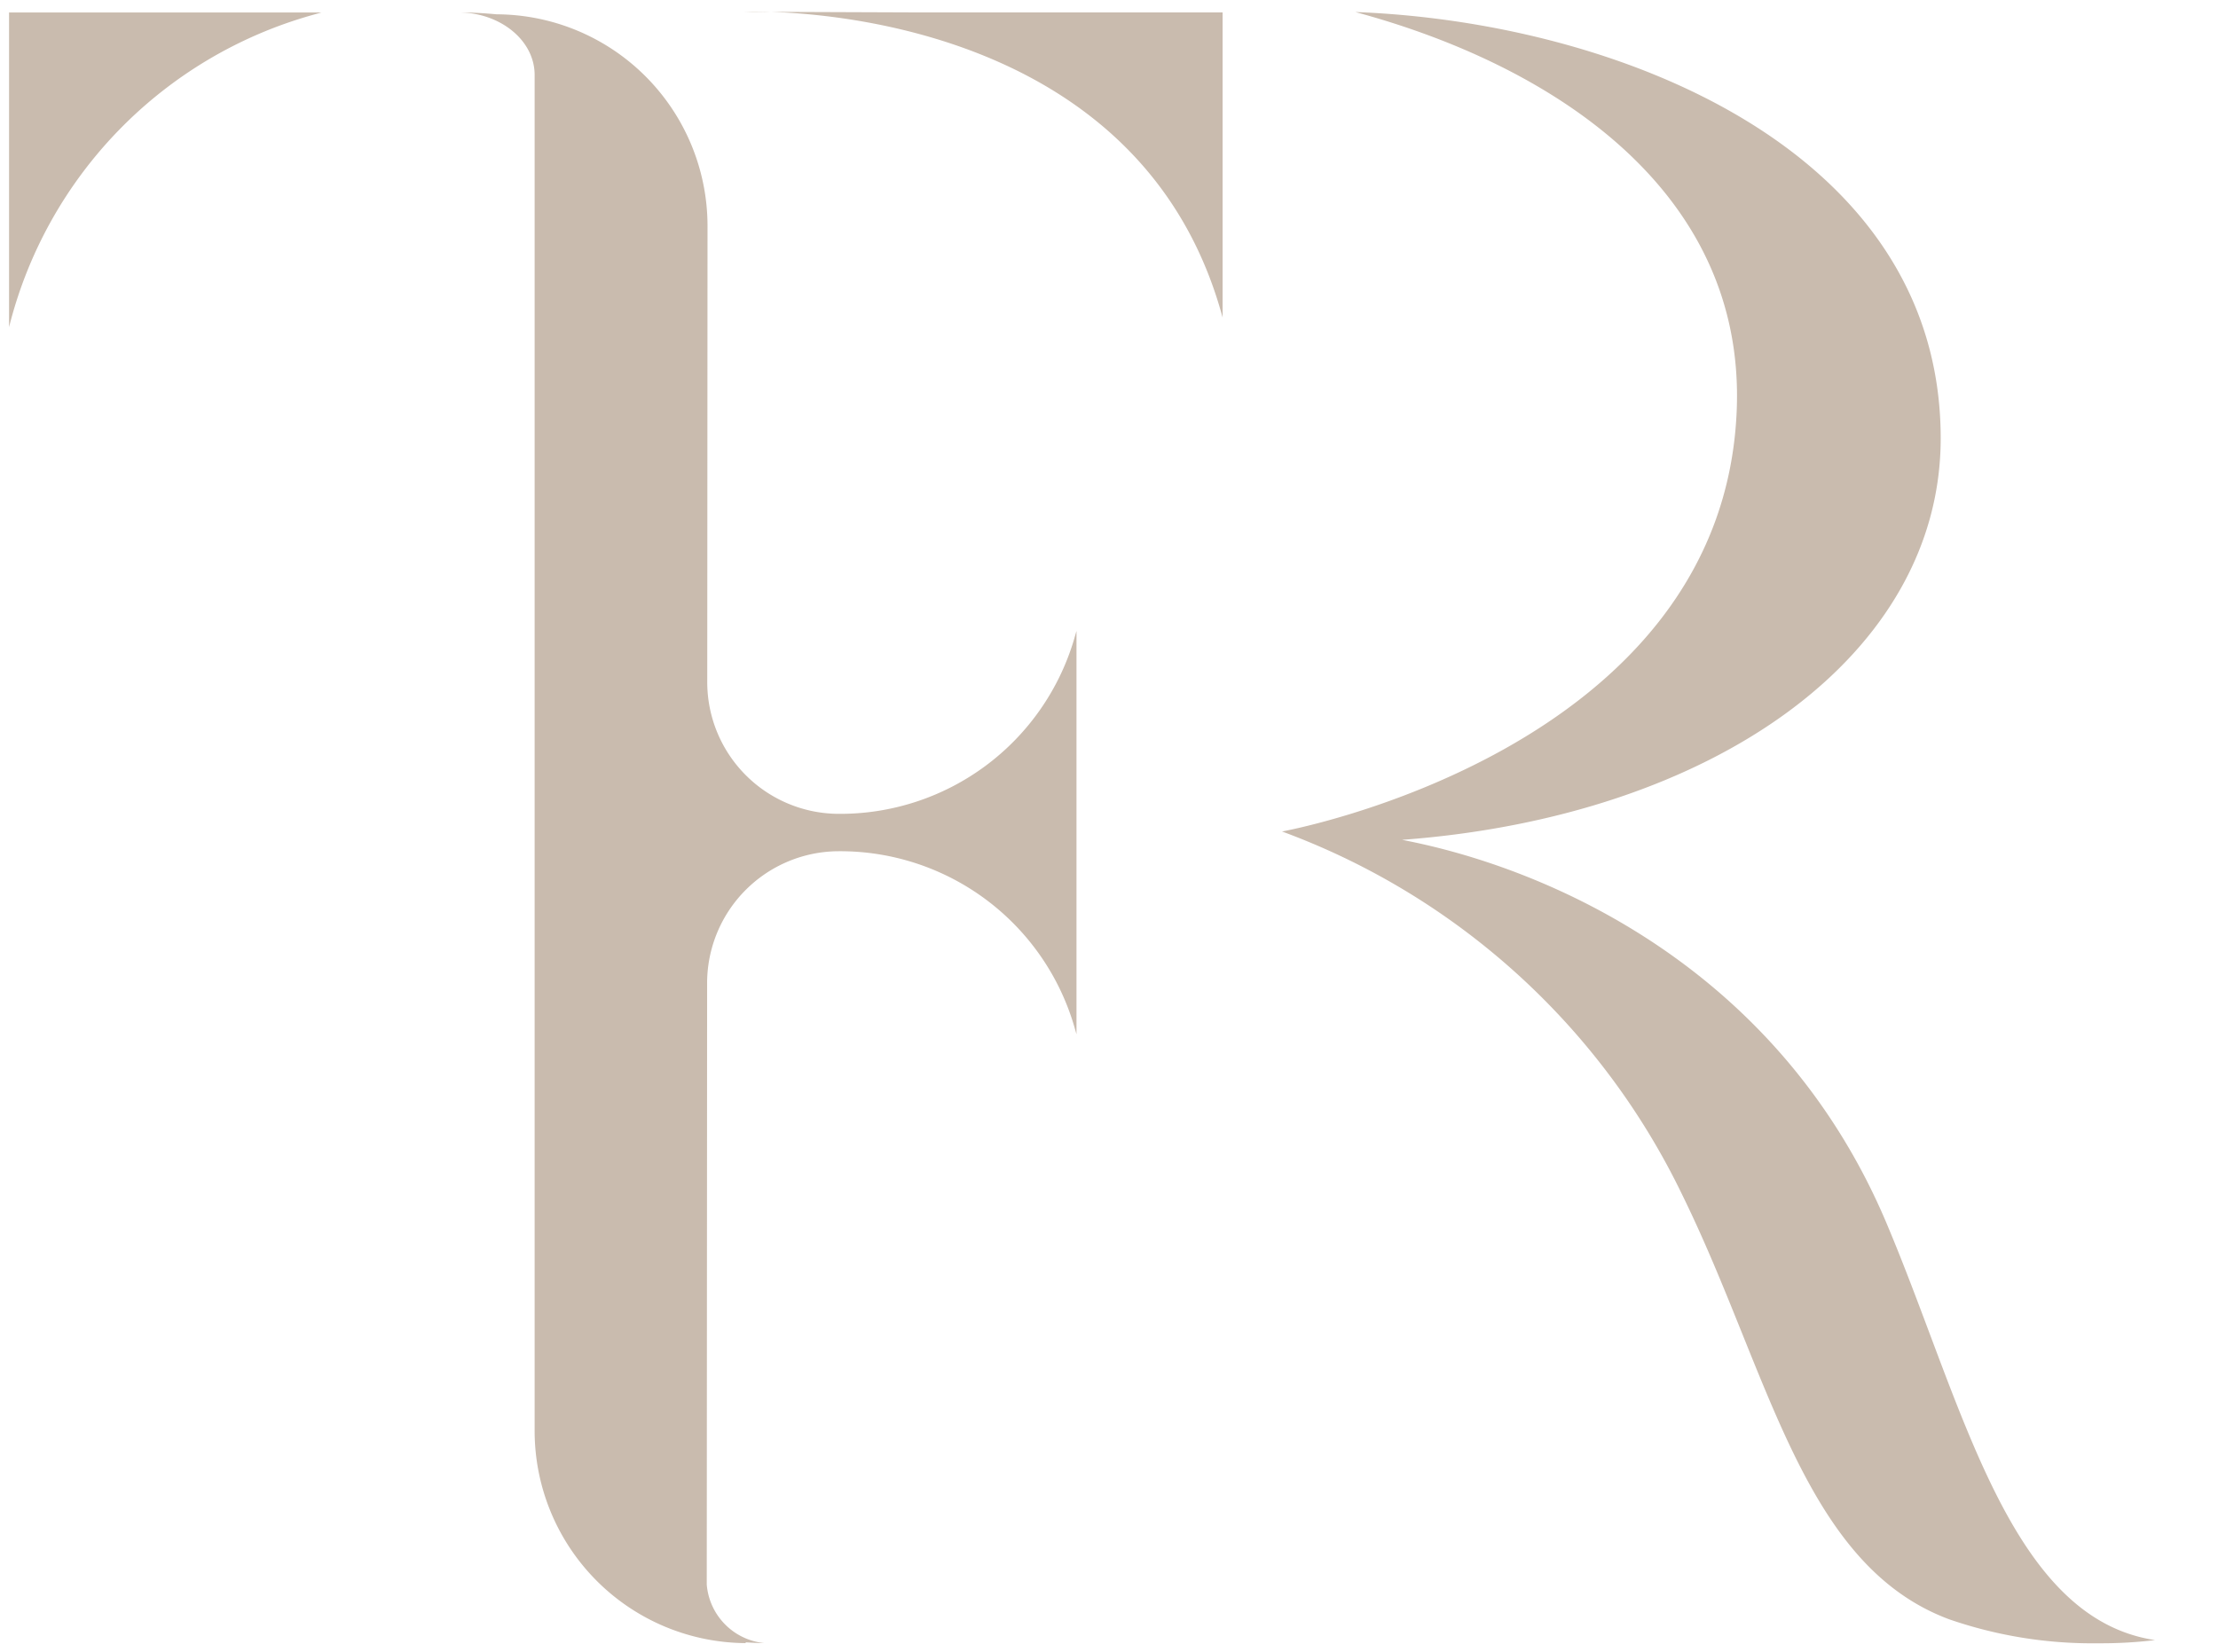
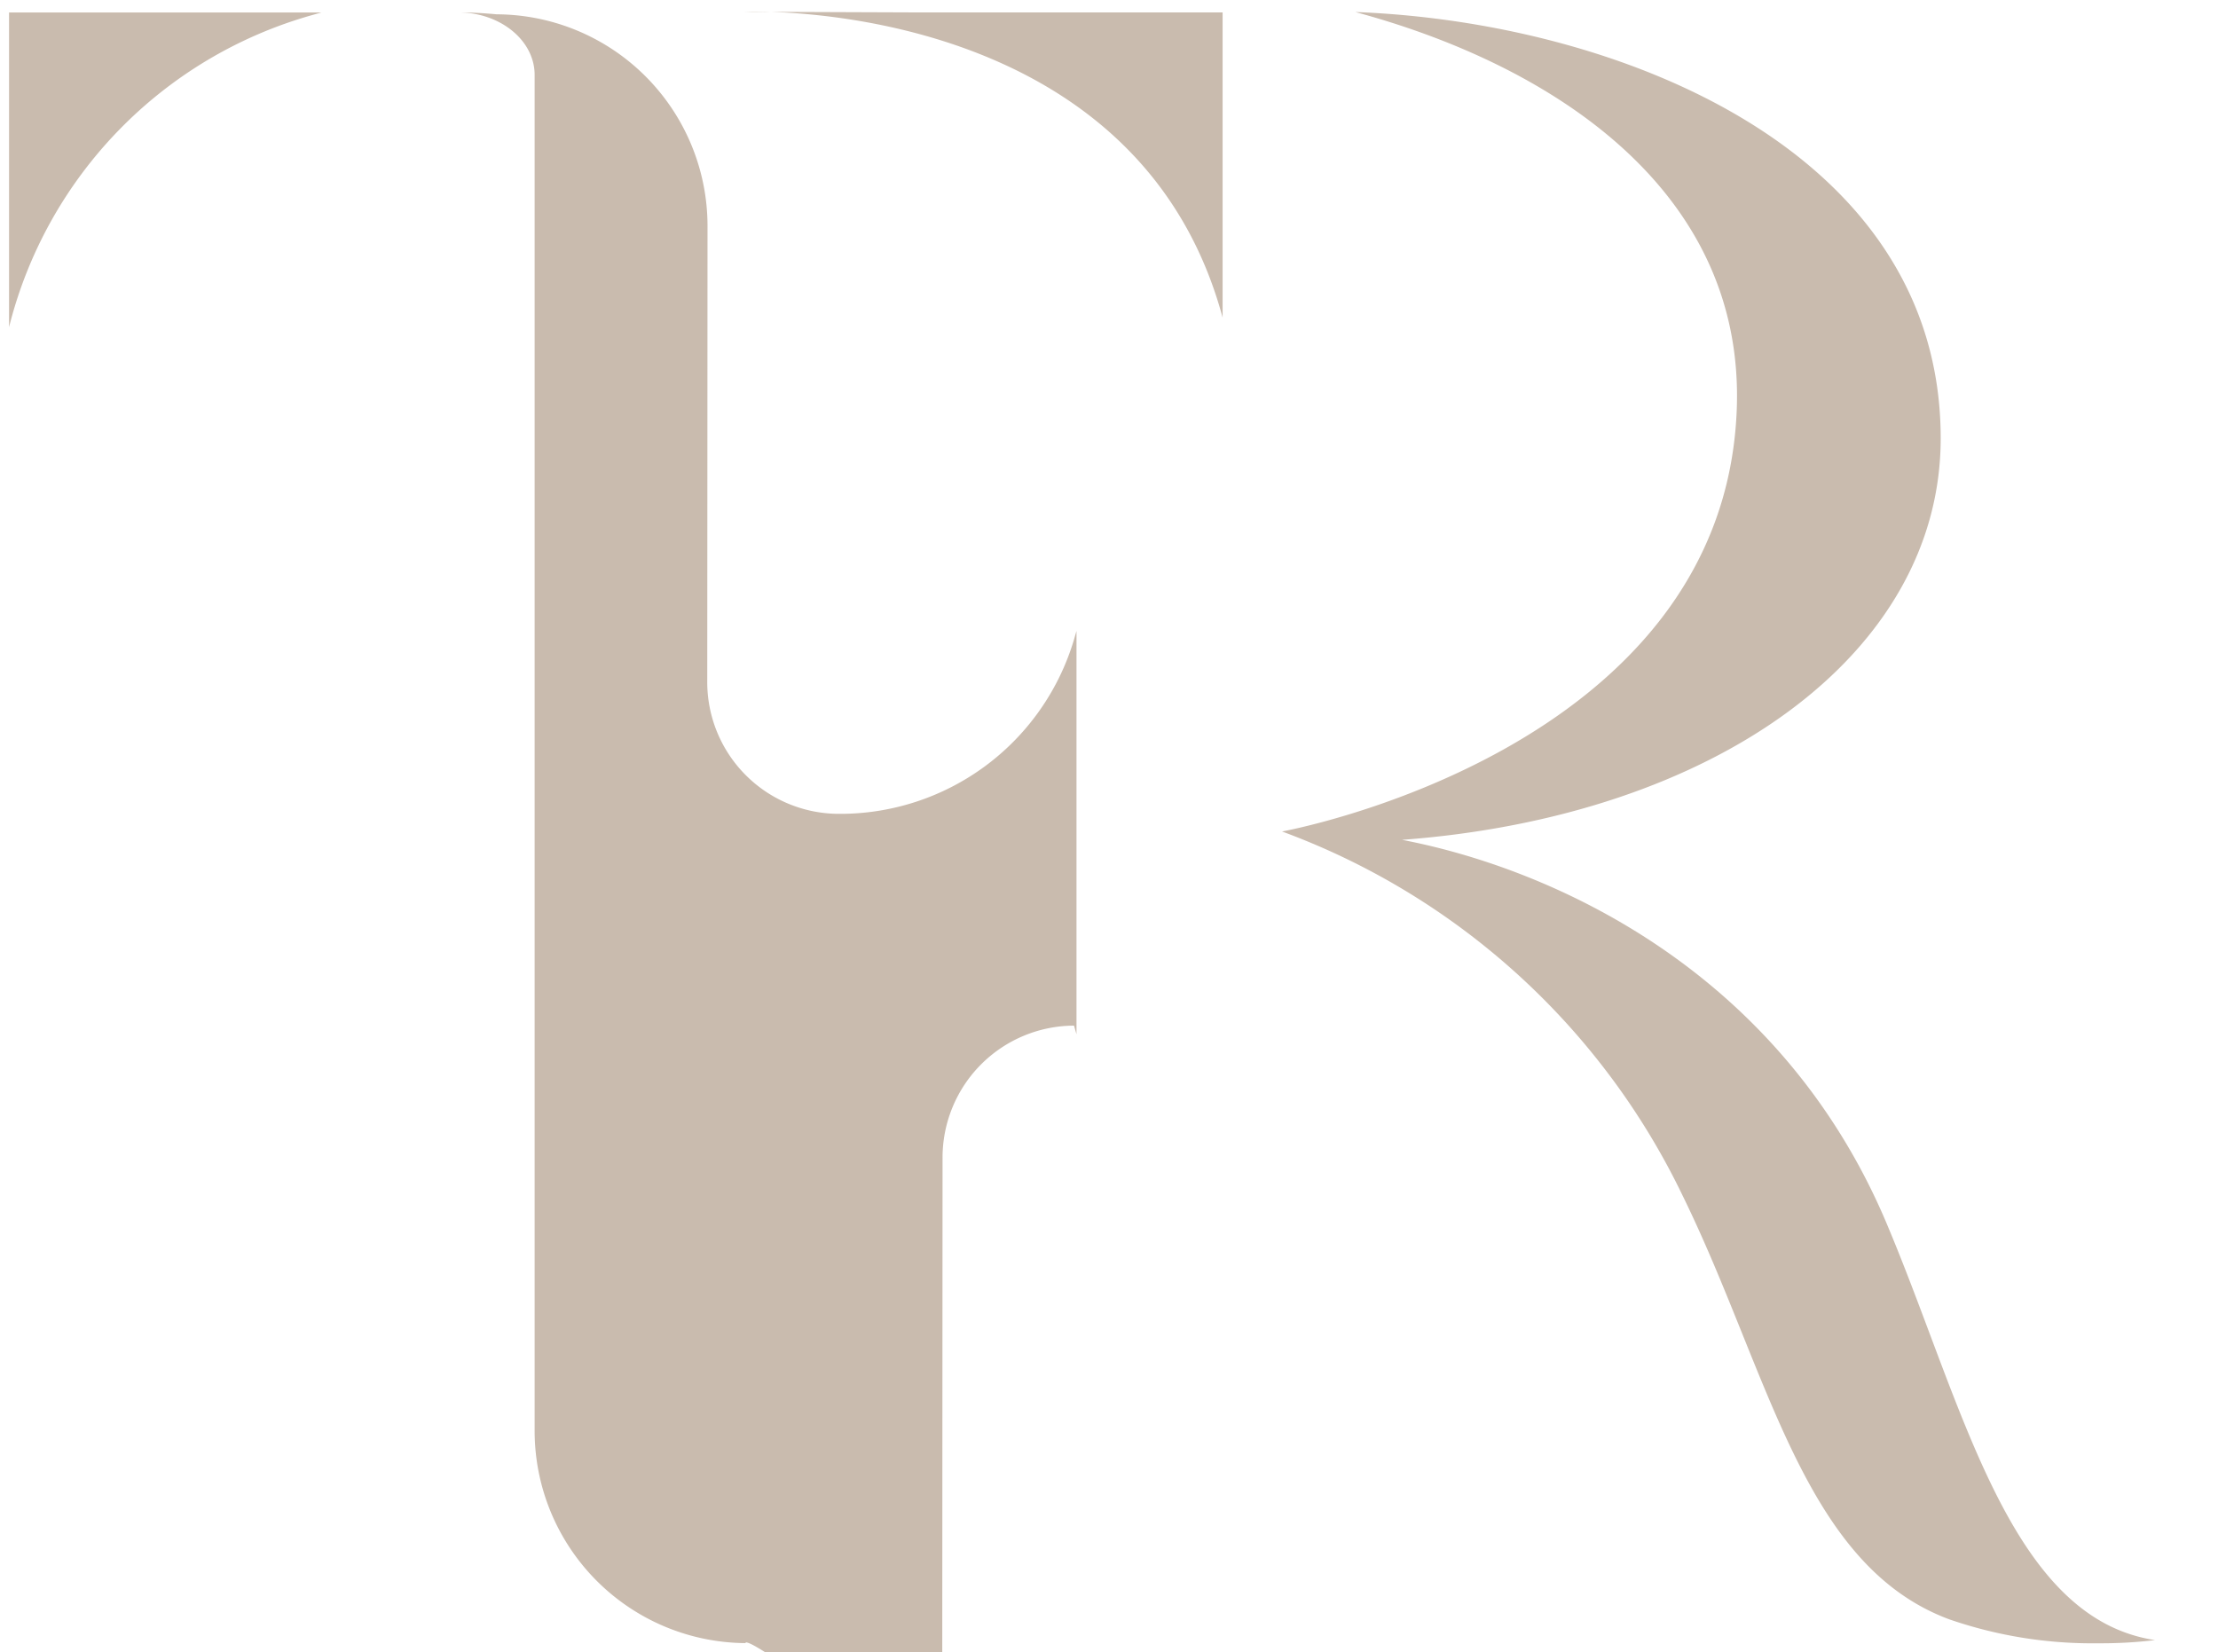
<svg xmlns="http://www.w3.org/2000/svg" width="122.575" height="91.313" viewBox="0 0 122.575 91.313">
-   <path id="Union_1" data-name="Union 1" d="M107.222,88.847c-8.092-3.01-9.939-13.633-14.74-23.428A39.848,39.848,0,0,0,70.35,45.309s24.449-4.4,25.131-23.367C95.911,9.972,85.462,3.006,74.4.024c14.382.539,32.35,7.556,32.35,23.557,0,11.943-12.486,20.9-29.766,22.19,8.215,1.575,20.839,7.15,26.768,21.175,4.24,10.032,6.766,21.835,14.843,23.049a25.1,25.1,0,0,1-3.145.176A24.2,24.2,0,0,1,107.222,88.847ZM40.675,90.118l.061.044A11.734,11.734,0,0,1,29.046,78.385V3.5c0-1.908-1.9-3.456-4.237-3.456.723,0,1.433.041,2.135.106A11.7,11.7,0,0,1,38.6,11.909l-.015,25.11a7.283,7.283,0,0,0,7.256,7.315A13.48,13.48,0,0,0,58.854,34.7c.013-.043.025-.087.037-.13l.1-.345V56.513l-.1-.345c-.012-.043-.024-.087-.037-.13A13.48,13.48,0,0,0,45.843,46.4a7.292,7.292,0,0,0-7.265,7.316l-.02,33.213a3.541,3.541,0,0,0,3.177,3.231C41.377,90.162,41.027,90.136,40.675,90.118ZM0,.049H17.26L16.724.2A23.965,23.965,0,0,0,0,17.439ZM42.081.015l7.655.029h17.33V16.907C62.994,1.863,47.026.174,42.081.015ZM40.612.01s.54-.024,1.468.006Z" transform="translate(0.5 0.641)" fill="#c9bbae" stroke="rgba(0,0,0,0)" stroke-miterlimit="10" stroke-width="1" />
+   <path id="Union_1" data-name="Union 1" d="M107.222,88.847c-8.092-3.01-9.939-13.633-14.74-23.428A39.848,39.848,0,0,0,70.35,45.309s24.449-4.4,25.131-23.367C95.911,9.972,85.462,3.006,74.4.024c14.382.539,32.35,7.556,32.35,23.557,0,11.943-12.486,20.9-29.766,22.19,8.215,1.575,20.839,7.15,26.768,21.175,4.24,10.032,6.766,21.835,14.843,23.049a25.1,25.1,0,0,1-3.145.176A24.2,24.2,0,0,1,107.222,88.847ZM40.675,90.118l.061.044A11.734,11.734,0,0,1,29.046,78.385V3.5c0-1.908-1.9-3.456-4.237-3.456.723,0,1.433.041,2.135.106A11.7,11.7,0,0,1,38.6,11.909l-.015,25.11a7.283,7.283,0,0,0,7.256,7.315A13.48,13.48,0,0,0,58.854,34.7c.013-.043.025-.087.037-.13l.1-.345V56.513l-.1-.345c-.012-.043-.024-.087-.037-.13a7.292,7.292,0,0,0-7.265,7.316l-.02,33.213a3.541,3.541,0,0,0,3.177,3.231C41.377,90.162,41.027,90.136,40.675,90.118ZM0,.049H17.26L16.724.2A23.965,23.965,0,0,0,0,17.439ZM42.081.015l7.655.029h17.33V16.907C62.994,1.863,47.026.174,42.081.015ZM40.612.01s.54-.024,1.468.006Z" transform="translate(0.5 0.641)" fill="#c9bbae" stroke="rgba(0,0,0,0)" stroke-miterlimit="10" stroke-width="1" />
</svg>